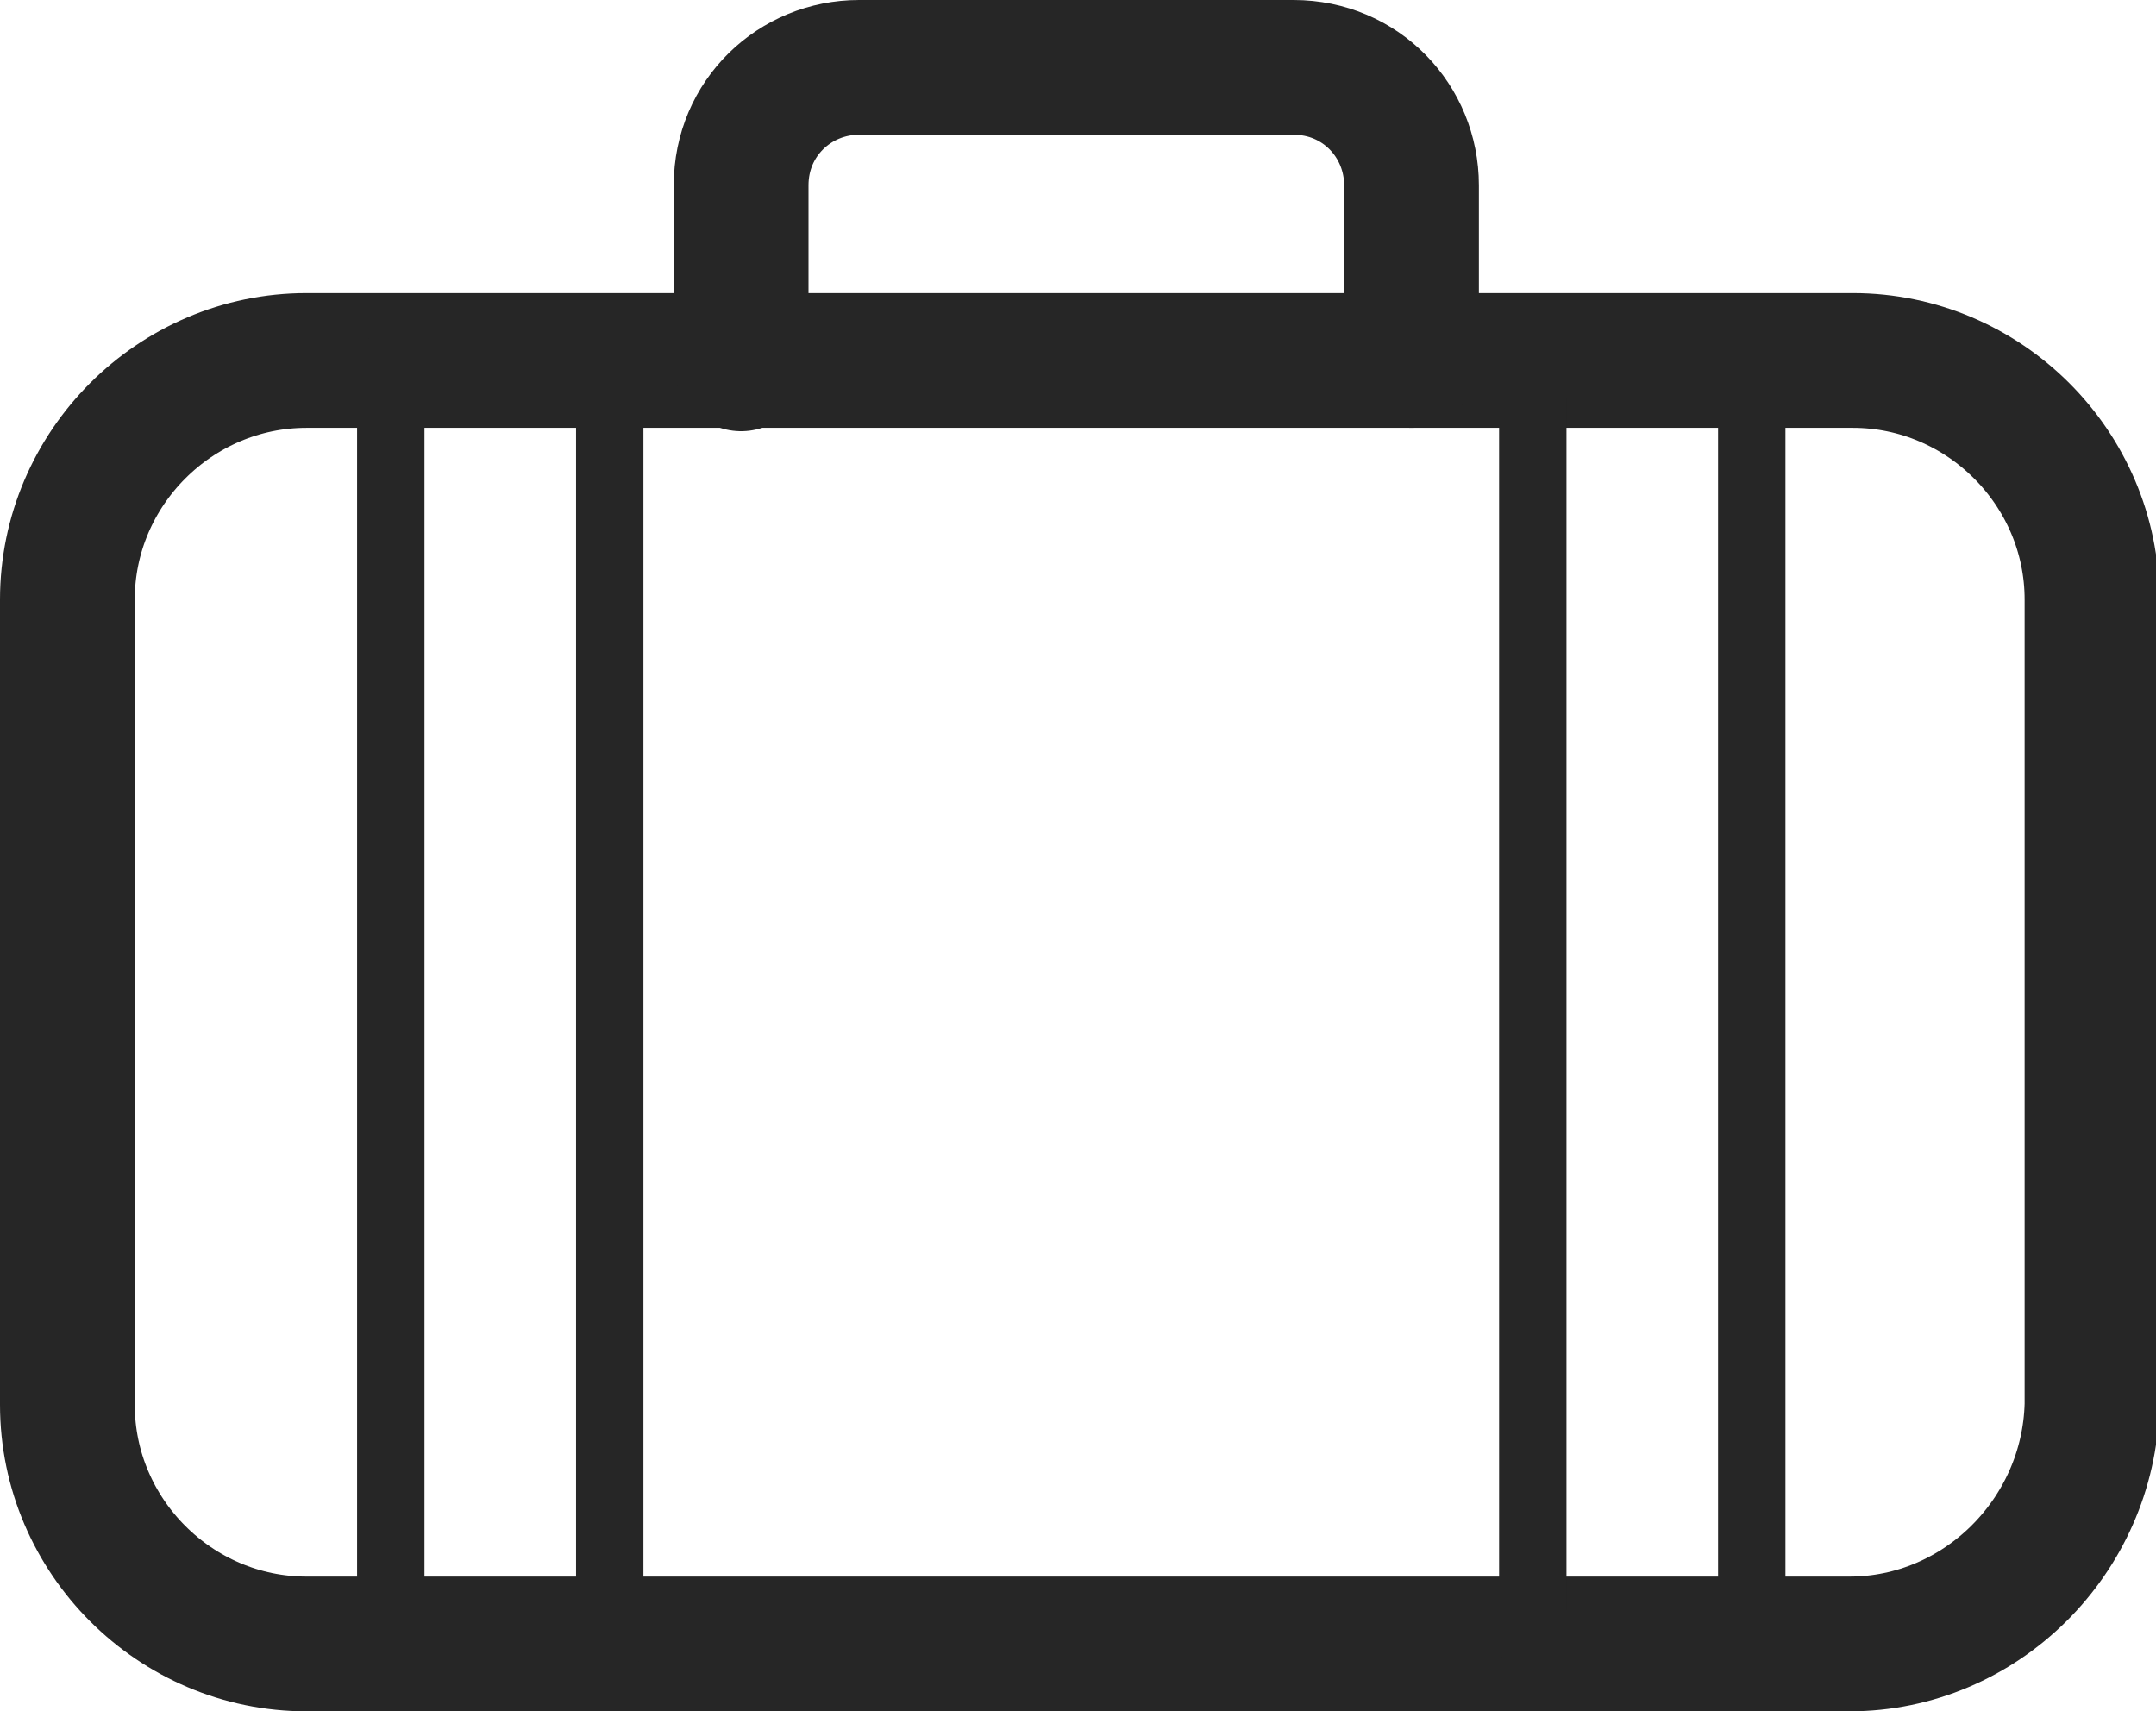
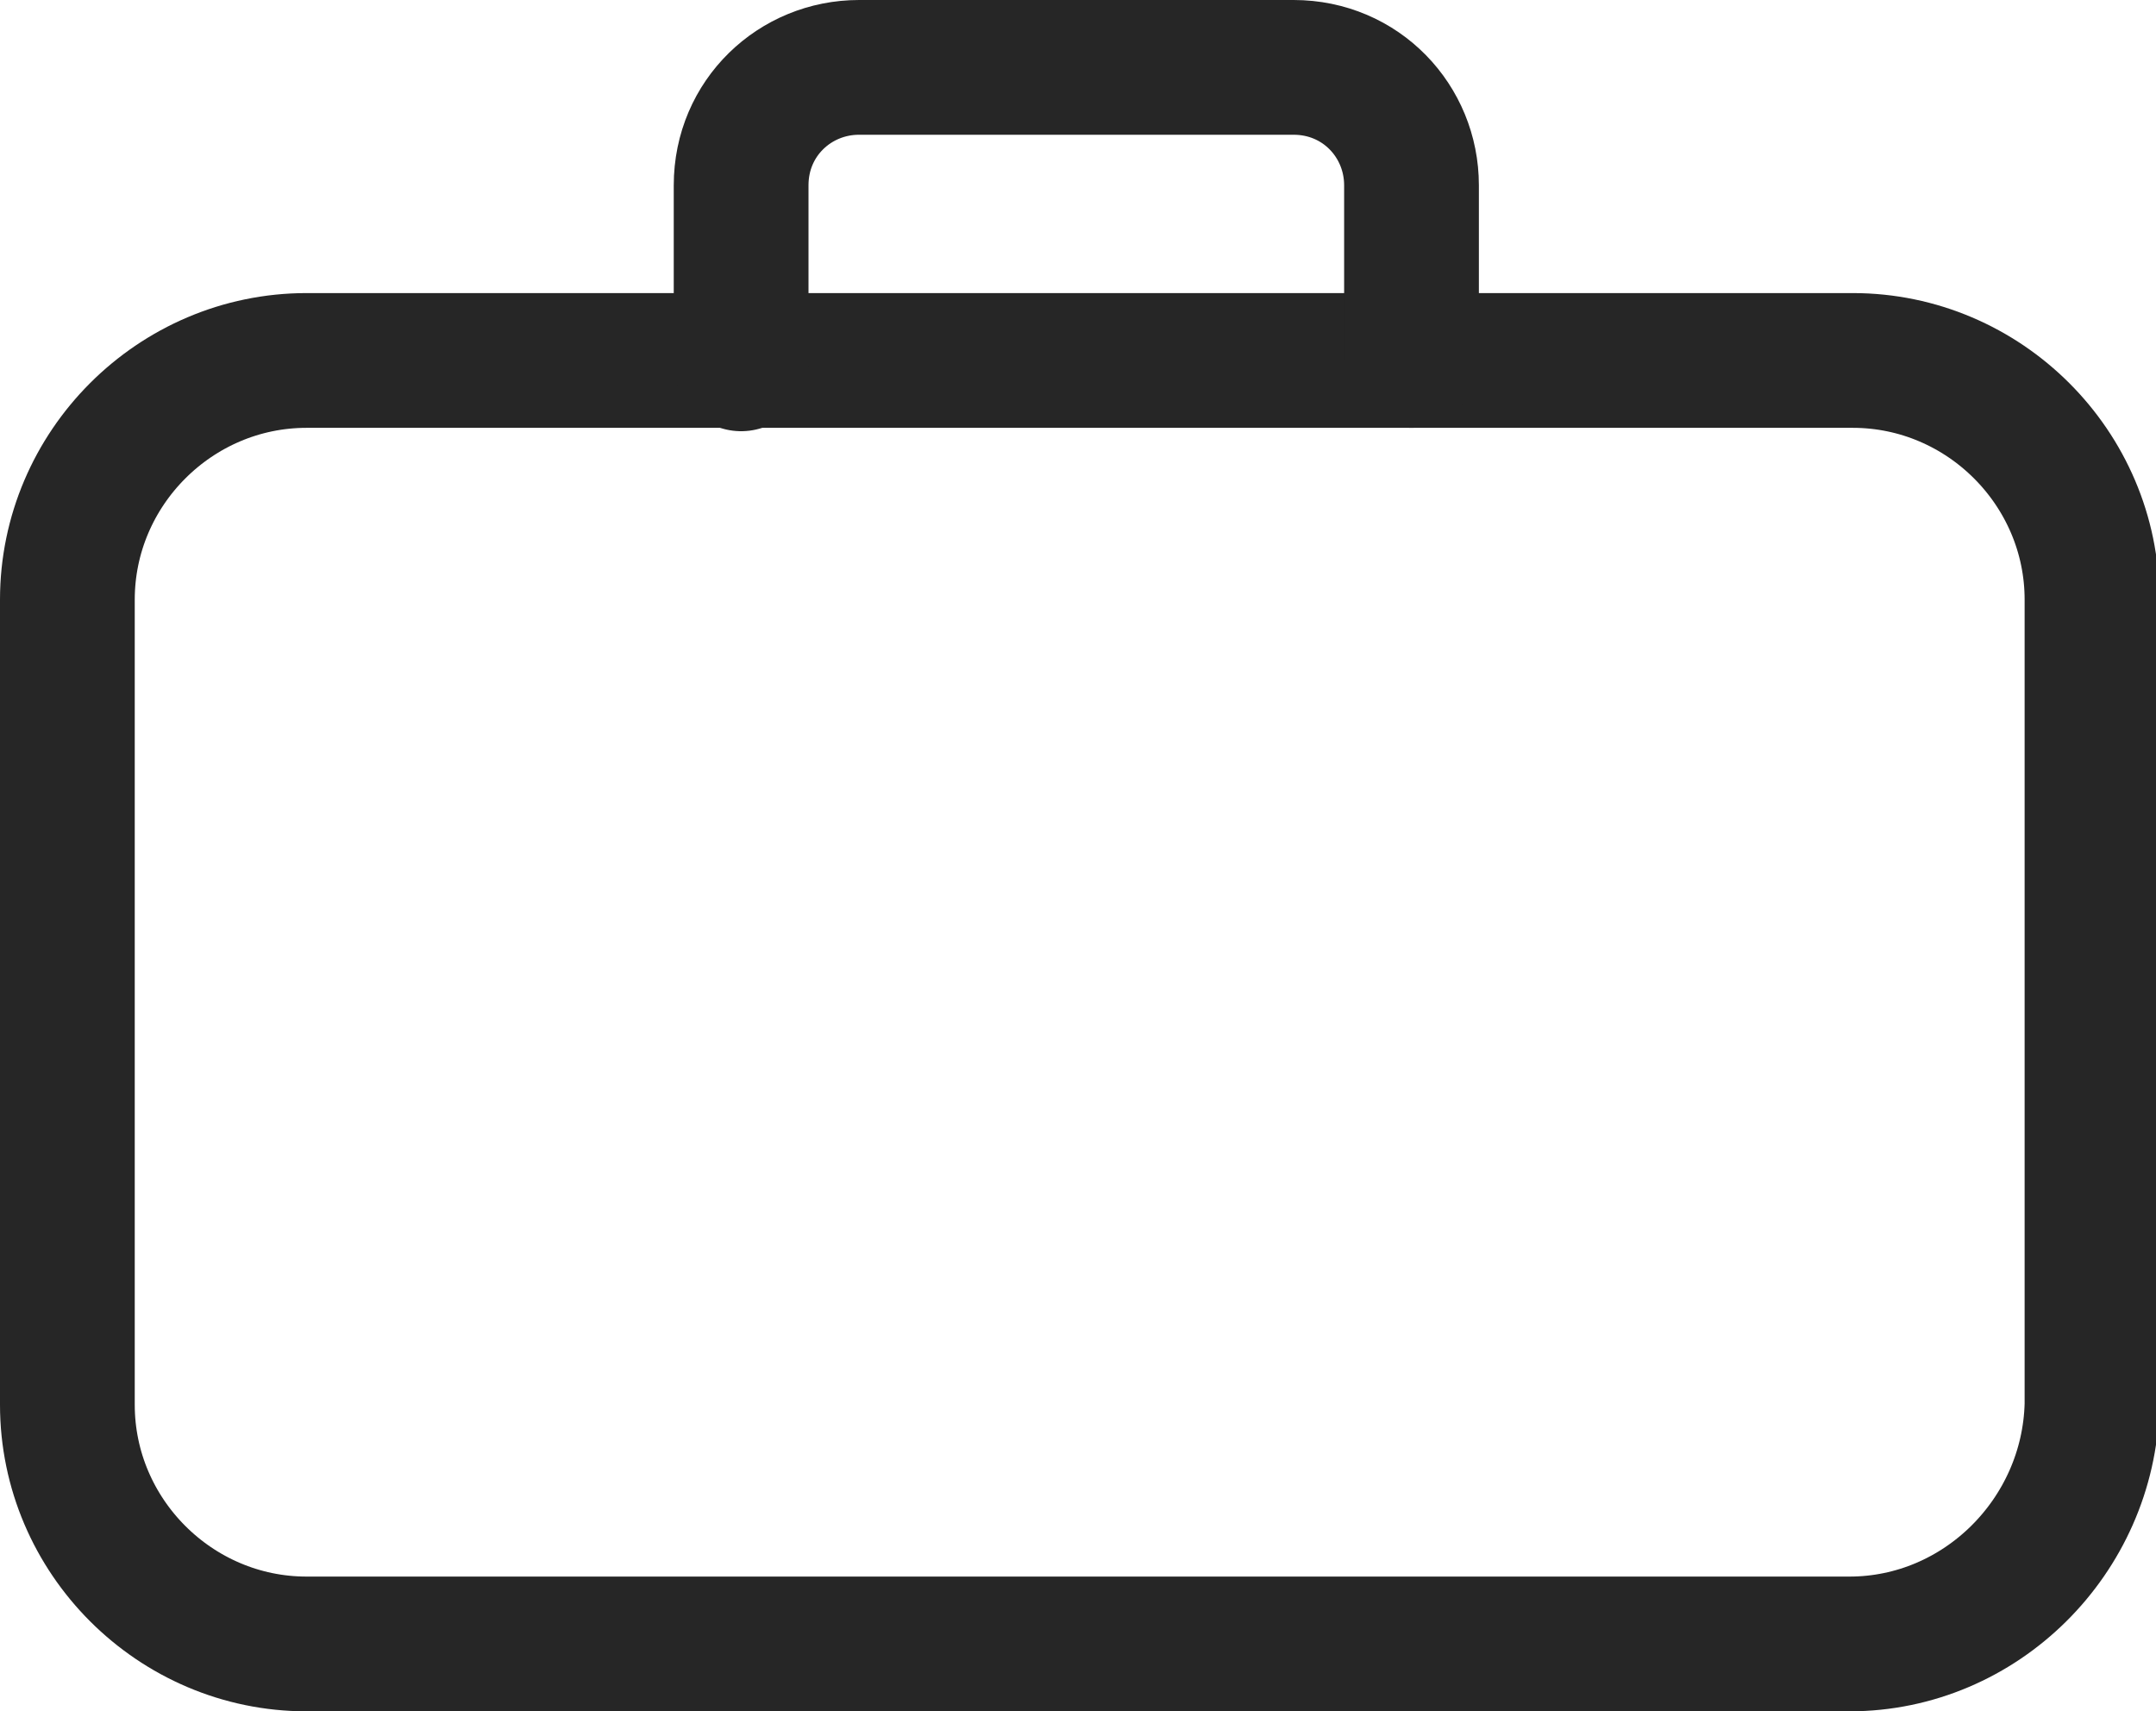
<svg xmlns="http://www.w3.org/2000/svg" version="1.1" id="Calque_1" x="0px" y="0px" viewBox="0 0 64 50.8" style="enable-background:new 0 0 64 50.8;" xml:space="preserve">
  <style type="text/css">
	.st0{fill:none;stroke:#262626;stroke-width:4;stroke-linecap:round;stroke-linejoin:round;stroke-miterlimit:10;}
	.st1{fill:none;stroke:#262626;stroke-width:2;stroke-linecap:round;stroke-linejoin:round;stroke-miterlimit:10;}
</style>
  <g>
    <path class="st0" d="M54.9,48.8H9.1c-3.9,0-7.1-3.2-7.1-7.1V17.8c0-3.9,3.2-7.1,7.1-7.1h45.9c3.9,0,7.1,3.2,7.1,7.1v23.9   C62,45.6,58.8,48.8,54.9,48.8z" />
    <path class="st0" d="M22,10.8V5.5c0-2,1.6-3.5,3.5-3.5h12.9c2,0,3.5,1.6,3.5,3.5v5.2" />
-     <rect x="11.6" y="10.8" class="st1" width="6.5" height="38" />
-     <rect x="45.5" y="10.8" class="st1" width="6.5" height="38" />
  </g>
</svg>